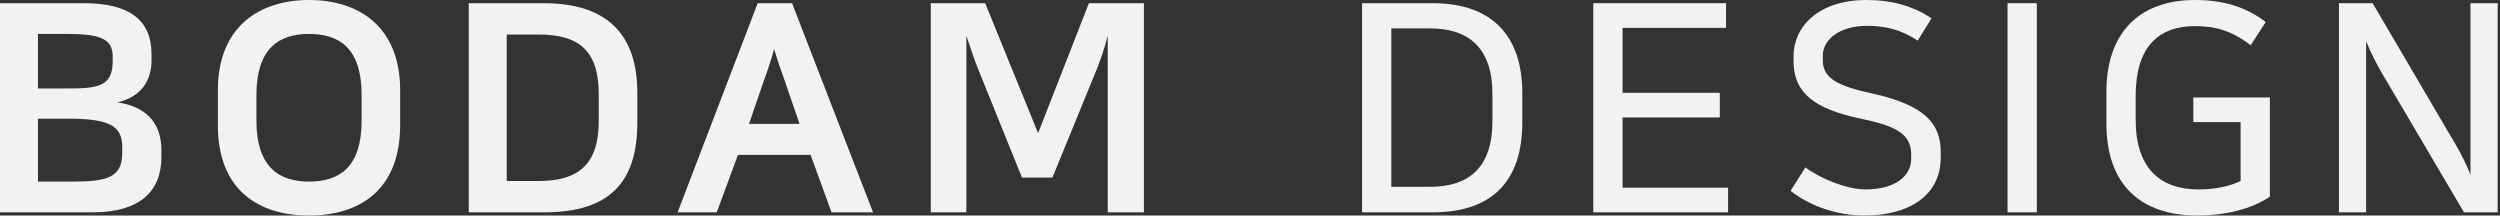
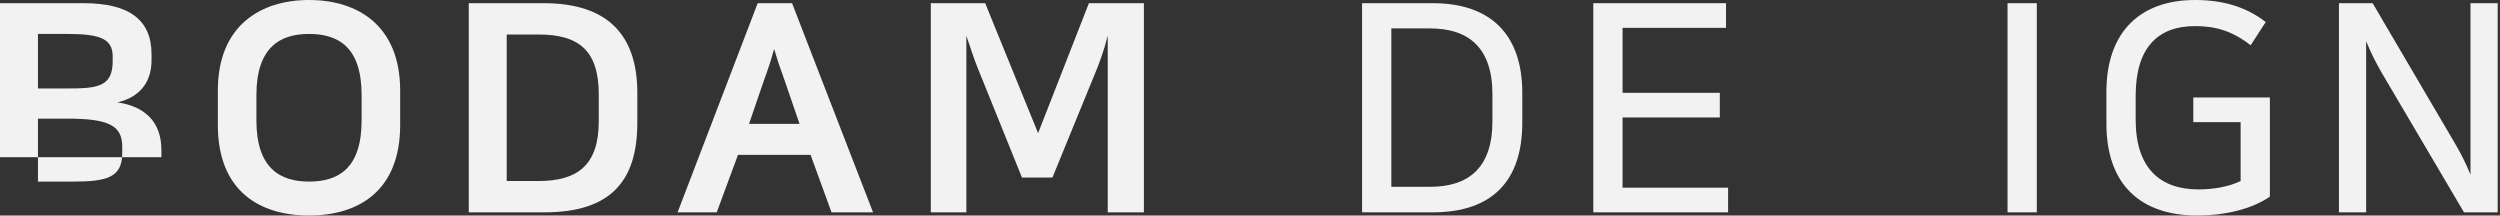
<svg xmlns="http://www.w3.org/2000/svg" width="290" height="25" viewBox="0 0 290 25" fill="none">
  <rect x="0" y="0" width="290" height="25" fill="#333333" stroke="none" />
-   <path d="M0 24.63V0.37H9.708C15.012 0.37 17.578 2.322 17.578 6.292V6.999C17.578 9.118 16.607 11.171 13.625 11.877C16.676 12.315 18.722 14.031 18.722 17.396V18.237C18.722 22.207 16.191 24.63 10.783 24.63H0ZM4.403 13.762V21.063H8.425C12.343 21.063 14.18 20.626 14.18 17.766V17.026C14.18 14.502 12.516 13.762 7.766 13.762H4.403ZM7.801 3.937H4.403V10.262H7.662C11.129 10.262 13.071 10.162 13.071 7.133V6.528C13.071 4.475 11.545 3.937 7.801 3.937Z" fill="#F2F2F2" />
+   <path d="M0 24.63V0.37H9.708C15.012 0.37 17.578 2.322 17.578 6.292V6.999C17.578 9.118 16.607 11.171 13.625 11.877C16.676 12.315 18.722 14.031 18.722 17.396V18.237H0ZM4.403 13.762V21.063H8.425C12.343 21.063 14.18 20.626 14.18 17.766V17.026C14.18 14.502 12.516 13.762 7.766 13.762H4.403ZM7.801 3.937H4.403V10.262H7.662C11.129 10.262 13.071 10.162 13.071 7.133V6.528C13.071 4.475 11.545 3.937 7.801 3.937Z" fill="#F2F2F2" />
  <path d="M35.845 0C41.531 0 46.419 2.995 46.419 10.498V14.502C46.419 22.14 41.6 25 35.845 25C30.09 25 25.271 22.14 25.271 14.502V10.498C25.271 2.995 30.194 0 35.845 0ZM35.845 21.063C39.243 21.063 41.947 19.549 41.947 13.964V11.036C41.947 5.451 39.243 3.937 35.845 3.937C32.517 3.937 29.743 5.451 29.743 11.036V13.964C29.743 19.549 32.517 21.063 35.845 21.063Z" fill="#F2F2F2" />
  <path d="M54.376 0.37H63.078C70.497 0.37 73.93 4.071 73.93 10.767V14.233C73.93 20.929 70.913 24.63 63.147 24.63H54.376V0.37ZM58.779 4.004V20.996H62.488C66.961 20.996 69.457 19.179 69.457 14.065V10.935C69.457 5.821 67.1 4.004 62.488 4.004H58.779Z" fill="#F2F2F2" />
  <path d="M91.879 0.37L101.275 24.63H96.456L94.029 17.968H85.604L83.142 24.63H78.6L87.892 0.37H91.879ZM88.585 9.421L86.887 14.367H92.746L91.047 9.421C90.458 7.806 90.146 6.864 89.799 5.686C89.418 7.032 89.21 7.705 88.585 9.421Z" fill="#F2F2F2" />
  <path d="M118.547 20.592L113.381 7.806C113.034 6.965 112.688 5.888 112.098 4.139V24.63H107.972V0.37H114.282L120.419 15.444L126.313 0.37H132.692V24.63H128.497V4.139C127.977 6.157 127.63 6.931 127.318 7.806L122.083 20.592H118.547Z" fill="#F2F2F2" />
  <path d="M158 0.37H166.195C172.985 0.37 176.585 4.071 176.585 10.767V14.233C176.585 20.929 173.156 24.63 166.195 24.63H158V0.37ZM161.395 3.297V21.669H165.887C170.31 21.669 173.122 19.515 173.122 14.065V10.935C173.122 5.485 170.31 3.297 165.887 3.297H161.395Z" fill="#F2F2F2" />
  <path d="M184.822 0.37H200.219V3.23H188.217V10.767H199.498V13.627H188.217V21.77H200.459V24.63H184.822V0.37Z" fill="#F2F2F2" />
-   <path d="M216.417 21.972C219.915 21.972 221.698 20.357 221.698 18.439V17.9C221.698 15.781 220.292 14.704 216.28 13.863C211.617 12.887 208.051 11.474 208.051 7.1V6.494C208.051 3.196 210.828 0 216.52 0C219.538 0 221.972 0.74 224.064 2.12L222.452 4.711C220.635 3.499 218.818 2.995 216.554 2.995C213.468 2.995 211.445 4.542 211.445 6.46V6.999C211.445 9.219 213.468 10.027 217.137 10.835C223.241 12.18 225.127 14.3 225.127 17.665V18.27C225.127 22.712 221.389 25 216.314 25C212.817 25 209.765 23.755 207.708 22.14L209.422 19.415C211.274 20.794 214.291 21.972 216.417 21.972Z" fill="#F2F2F2" />
  <path d="M232.875 0.37H236.27V24.63H232.875V0.37Z" fill="#F2F2F2" />
  <path d="M263.305 11.306V22.813C261.145 24.293 257.99 25 254.904 25C248.355 25 244.343 21.467 244.343 14.334V10.666C244.343 3.6 248.355 0 254.63 0C257.819 0 260.528 0.774 262.825 2.557L261.077 5.249C258.916 3.567 256.962 3.028 254.63 3.028C250.344 3.028 247.738 5.485 247.738 11.104V13.896C247.738 19.515 250.584 21.972 255.007 21.972C256.859 21.972 258.608 21.635 259.911 20.996V14.165H254.424V11.306H263.305Z" fill="#F2F2F2" />
  <path d="M271.317 0.37H275.226L284.827 16.723C285.307 17.53 285.993 18.809 286.576 20.256V0.37H289.731V24.63H285.822L276.221 8.345C275.706 7.436 275.055 6.225 274.472 4.778V24.63H271.317V0.37Z" fill="#F2F2F2" />
</svg>